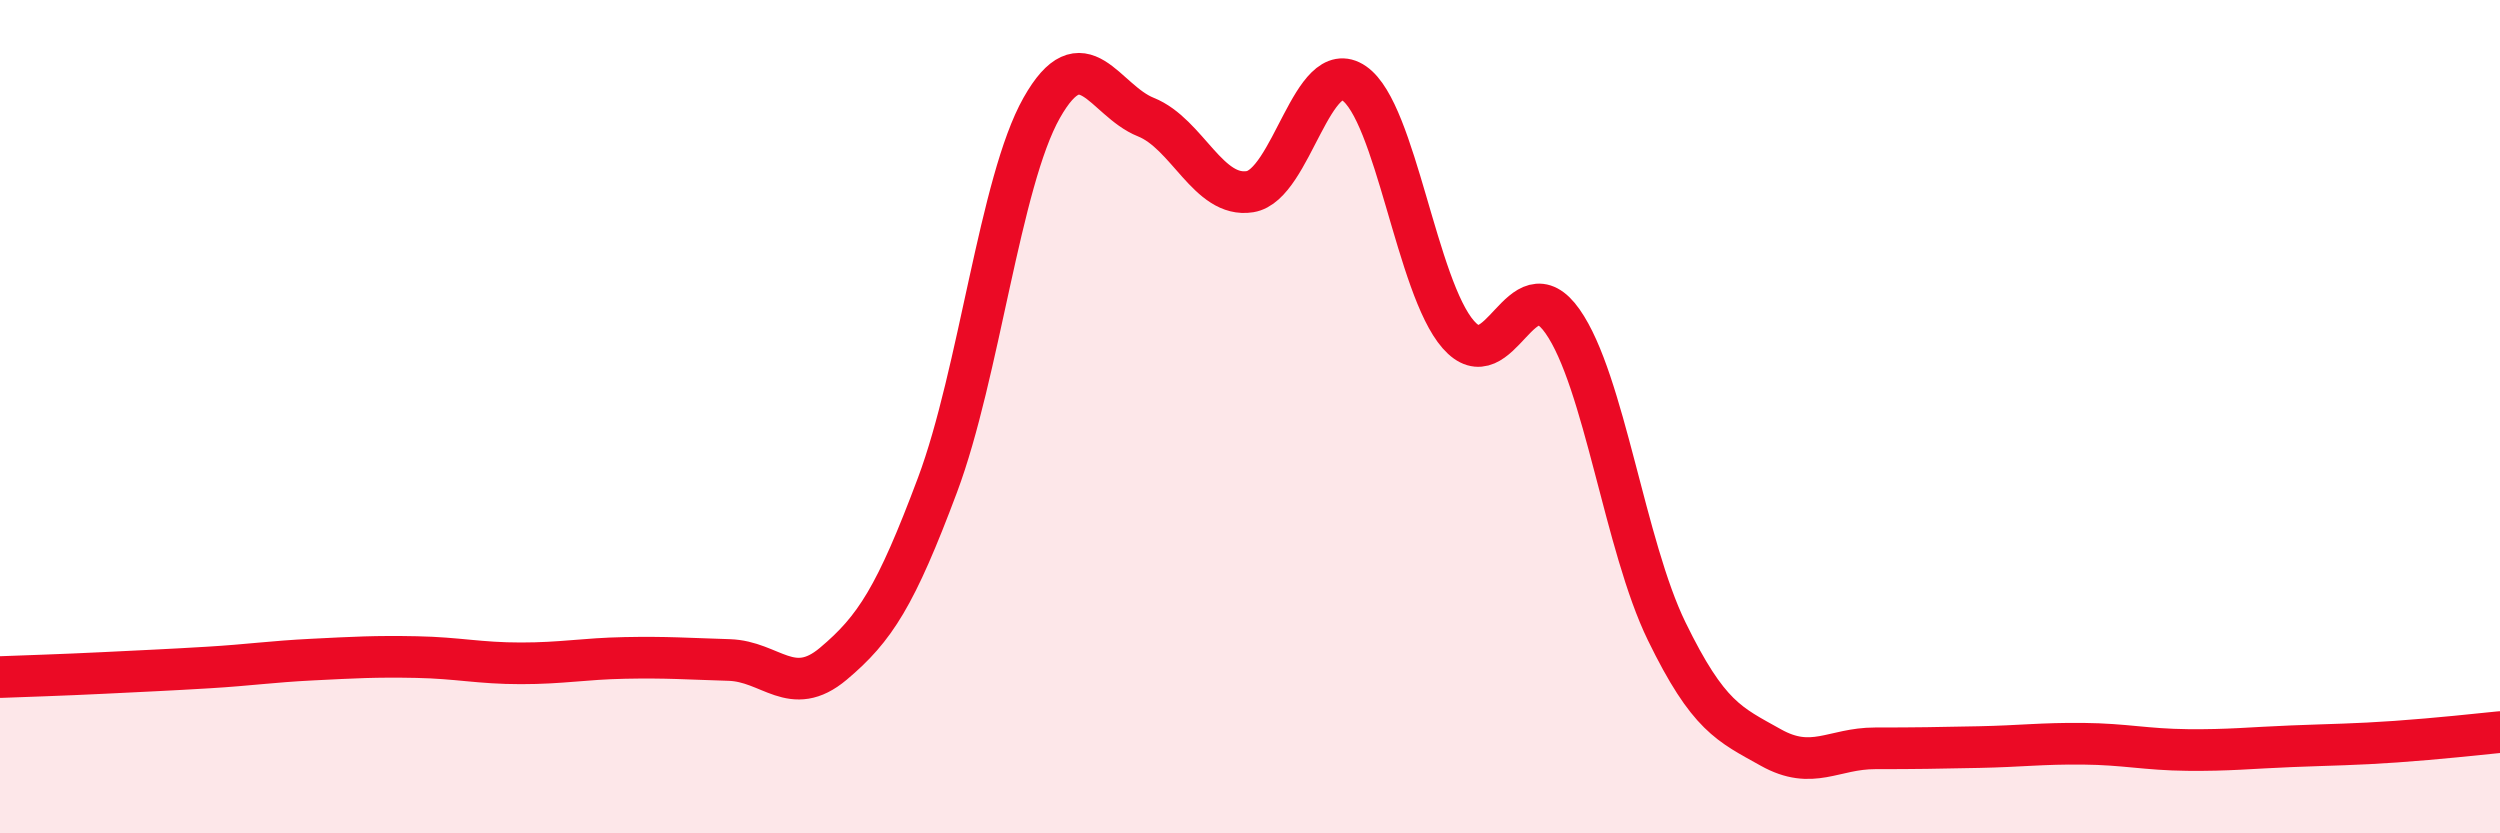
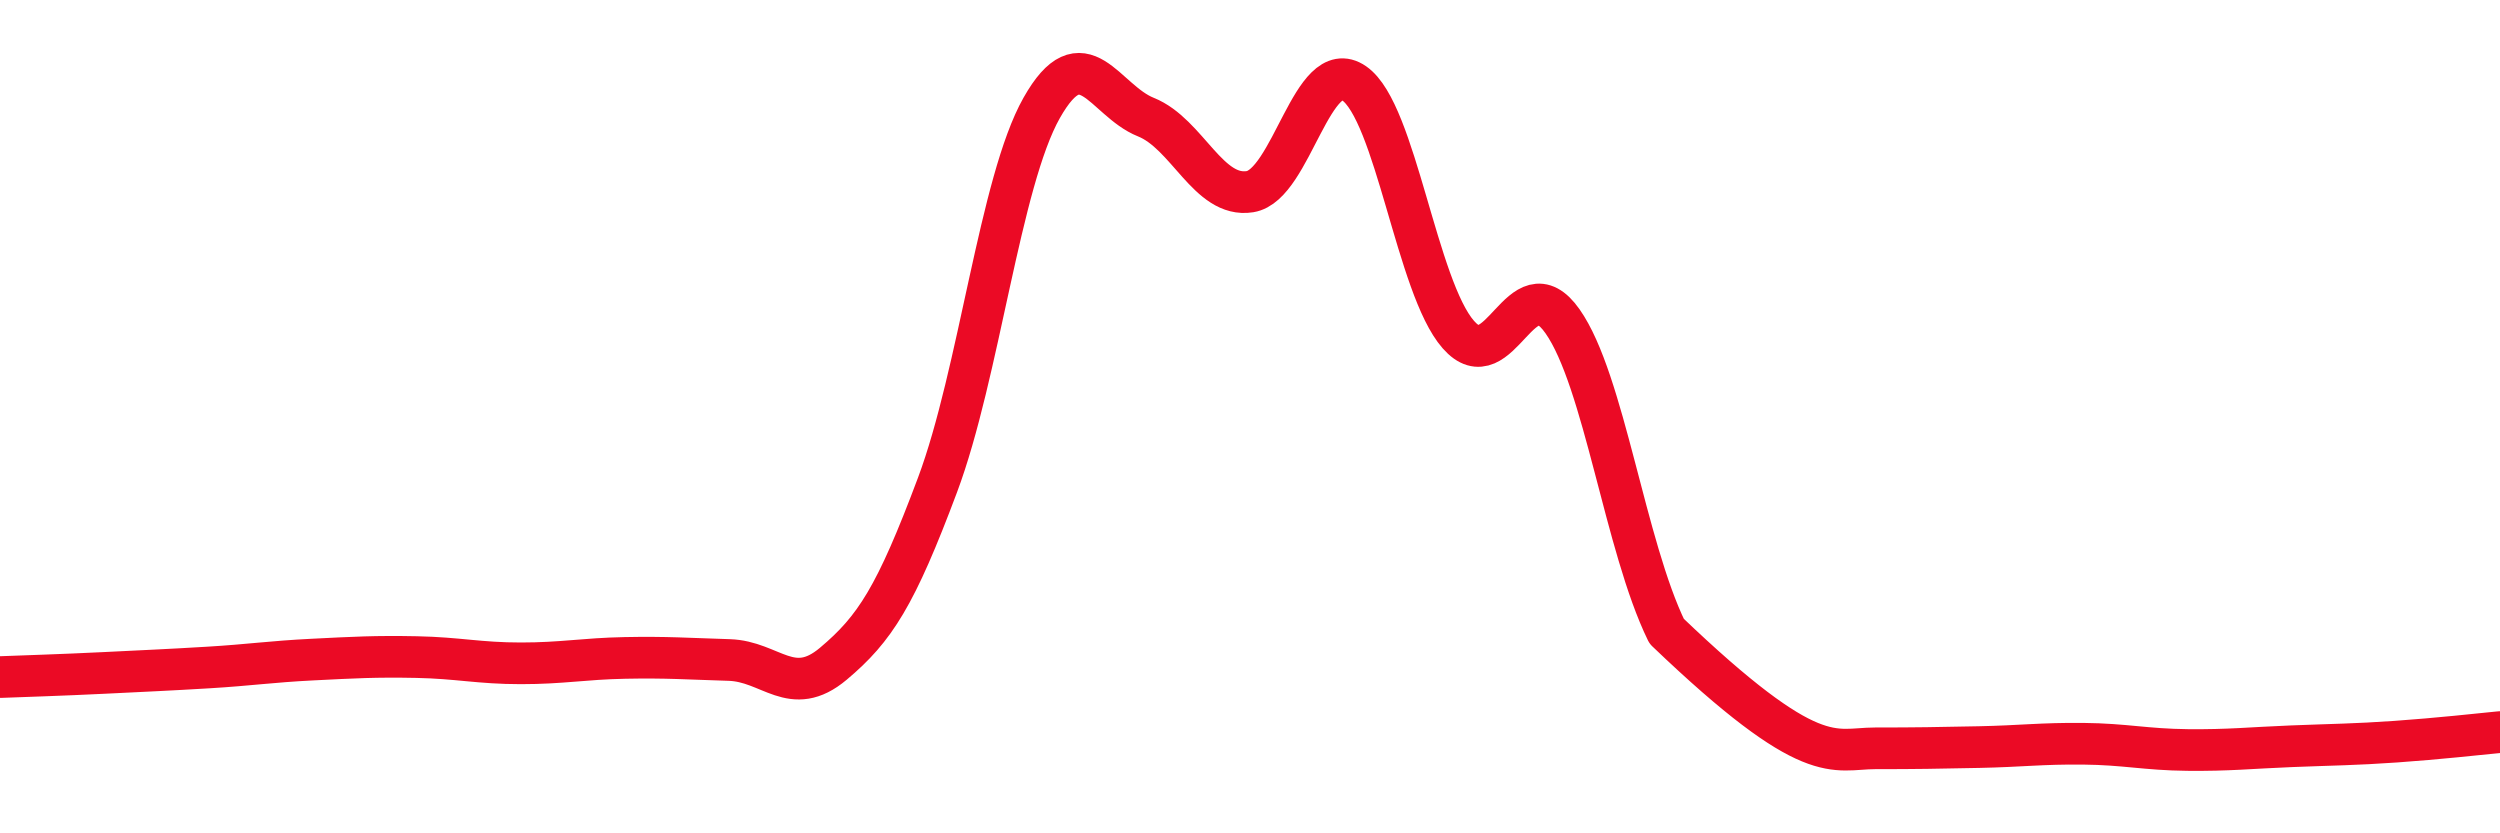
<svg xmlns="http://www.w3.org/2000/svg" width="60" height="20" viewBox="0 0 60 20">
-   <path d="M 0,16.25 C 0.5,16.23 1.5,16.2 2.5,16.15 C 3.5,16.1 4,16.08 5,16.02 C 6,15.96 6.5,15.88 7.5,15.83 C 8.5,15.78 9,15.75 10,15.77 C 11,15.79 11.5,15.92 12.5,15.92 C 13.5,15.92 14,15.81 15,15.79 C 16,15.77 16.5,15.81 17.5,15.84 C 18.5,15.87 19,16.77 20,15.93 C 21,15.09 21.5,14.31 22.5,11.64 C 23.5,8.97 24,4.36 25,2.59 C 26,0.82 26.5,2.41 27.5,2.81 C 28.5,3.21 29,4.76 30,4.6 C 31,4.44 31.5,1.31 32.5,2 C 33.5,2.69 34,6.89 35,8.03 C 36,9.17 36.5,6.29 37.5,7.71 C 38.5,9.13 39,13.1 40,15.15 C 41,17.2 41.5,17.38 42.5,17.94 C 43.5,18.5 44,17.96 45,17.96 C 46,17.96 46.5,17.95 47.5,17.93 C 48.5,17.91 49,17.84 50,17.85 C 51,17.86 51.5,17.99 52.5,18 C 53.5,18.01 54,17.95 55,17.91 C 56,17.87 56.5,17.87 57.5,17.8 C 58.5,17.73 59.5,17.62 60,17.57L60 20L0 20Z" fill="#EB0A25" opacity="0.1" stroke-linecap="round" stroke-linejoin="round" />
-   <path d="M 0,16.25 C 0.5,16.23 1.5,16.2 2.5,16.15 C 3.5,16.1 4,16.08 5,16.02 C 6,15.96 6.5,15.88 7.5,15.83 C 8.5,15.78 9,15.75 10,15.77 C 11,15.79 11.5,15.92 12.5,15.92 C 13.5,15.92 14,15.81 15,15.79 C 16,15.77 16.5,15.81 17.5,15.84 C 18.5,15.87 19,16.77 20,15.93 C 21,15.09 21.5,14.31 22.5,11.64 C 23.5,8.97 24,4.36 25,2.59 C 26,0.82 26.5,2.41 27.5,2.81 C 28.5,3.21 29,4.76 30,4.6 C 31,4.44 31.5,1.31 32.5,2 C 33.5,2.69 34,6.89 35,8.03 C 36,9.17 36.5,6.29 37.5,7.71 C 38.5,9.13 39,13.1 40,15.15 C 41,17.2 41.5,17.38 42.5,17.94 C 43.5,18.5 44,17.96 45,17.96 C 46,17.96 46.5,17.95 47.5,17.93 C 48.5,17.91 49,17.84 50,17.85 C 51,17.86 51.5,17.99 52.5,18 C 53.5,18.01 54,17.95 55,17.91 C 56,17.87 56.5,17.87 57.5,17.8 C 58.5,17.73 59.5,17.62 60,17.57" stroke="#EB0A25" stroke-width="1" fill="none" stroke-linecap="round" stroke-linejoin="round" />
+   <path d="M 0,16.25 C 0.5,16.23 1.5,16.2 2.5,16.15 C 3.5,16.1 4,16.08 5,16.02 C 6,15.96 6.5,15.88 7.5,15.83 C 8.5,15.78 9,15.75 10,15.77 C 11,15.79 11.5,15.92 12.5,15.92 C 13.5,15.92 14,15.81 15,15.79 C 16,15.77 16.5,15.81 17.5,15.84 C 18.5,15.87 19,16.77 20,15.93 C 21,15.09 21.5,14.31 22.5,11.64 C 23.5,8.97 24,4.36 25,2.59 C 26,0.82 26.5,2.41 27.5,2.81 C 28.5,3.21 29,4.76 30,4.6 C 31,4.44 31.5,1.31 32.5,2 C 33.5,2.69 34,6.89 35,8.03 C 36,9.17 36.5,6.29 37.5,7.71 C 38.5,9.13 39,13.1 40,15.15 C 43.5,18.5 44,17.96 45,17.96 C 46,17.96 46.5,17.95 47.5,17.93 C 48.5,17.91 49,17.84 50,17.85 C 51,17.86 51.5,17.99 52.5,18 C 53.5,18.01 54,17.95 55,17.91 C 56,17.87 56.5,17.87 57.5,17.8 C 58.5,17.73 59.5,17.62 60,17.57" stroke="#EB0A25" stroke-width="1" fill="none" stroke-linecap="round" stroke-linejoin="round" />
</svg>